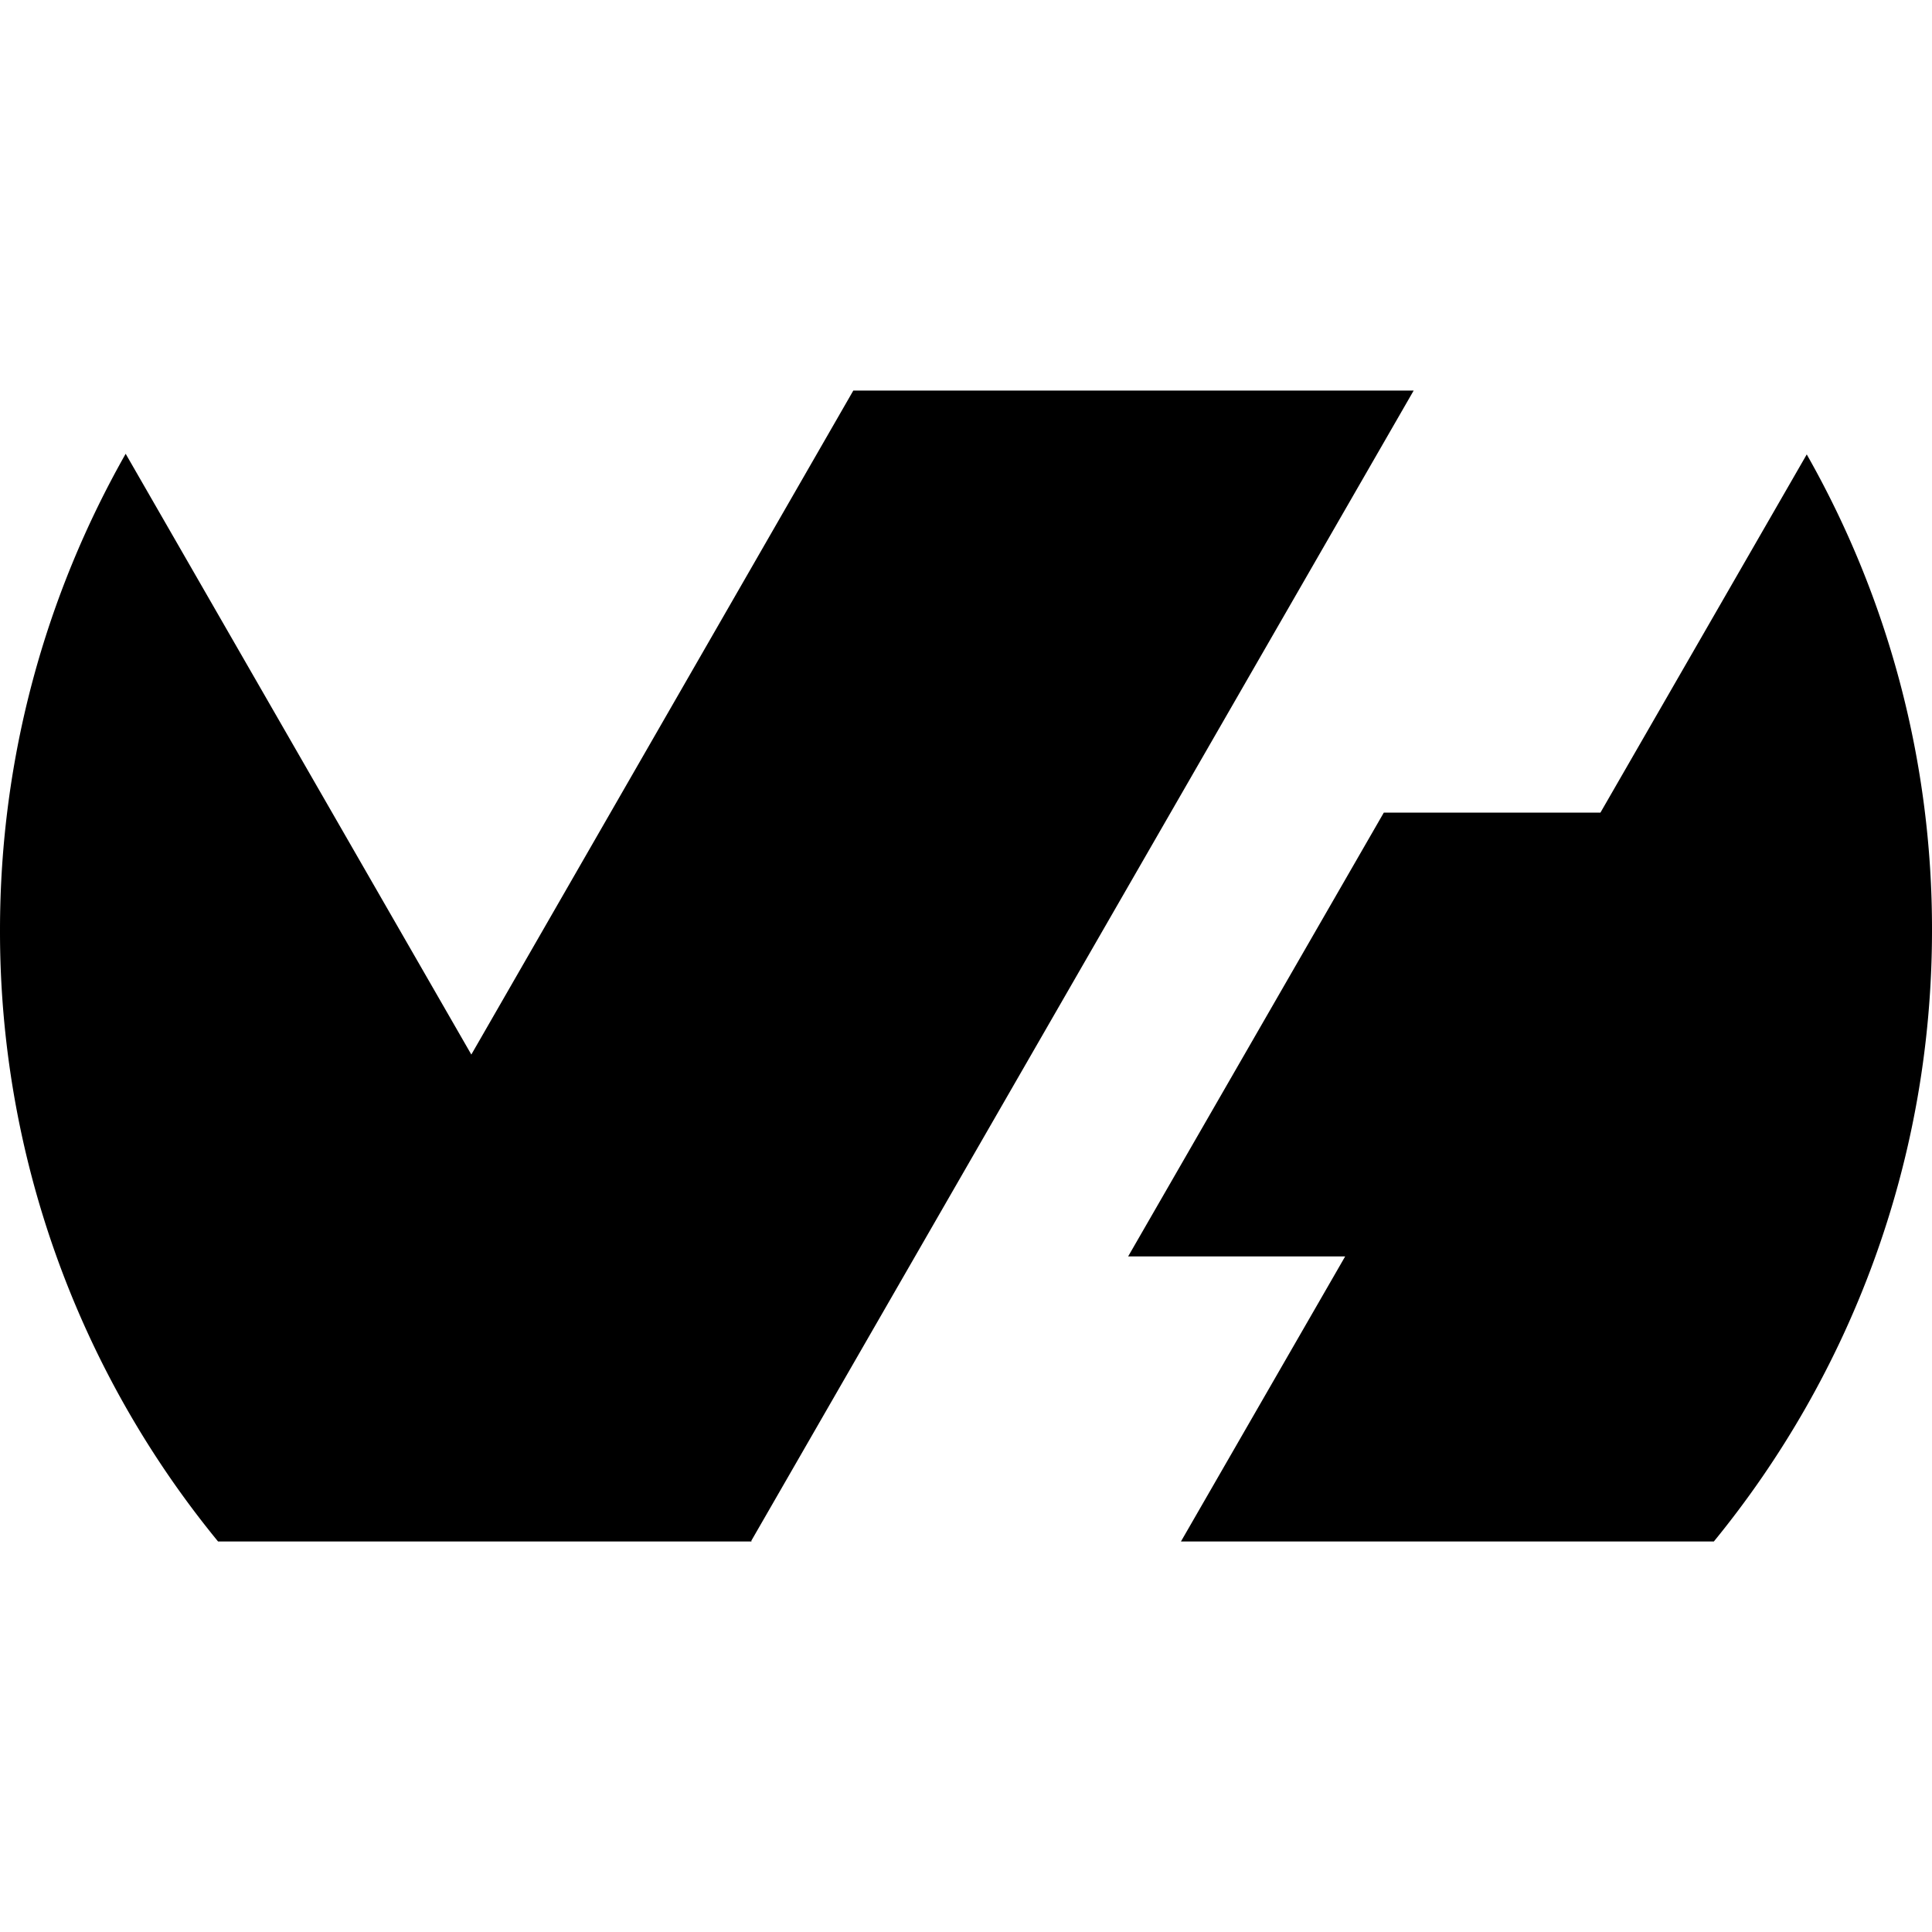
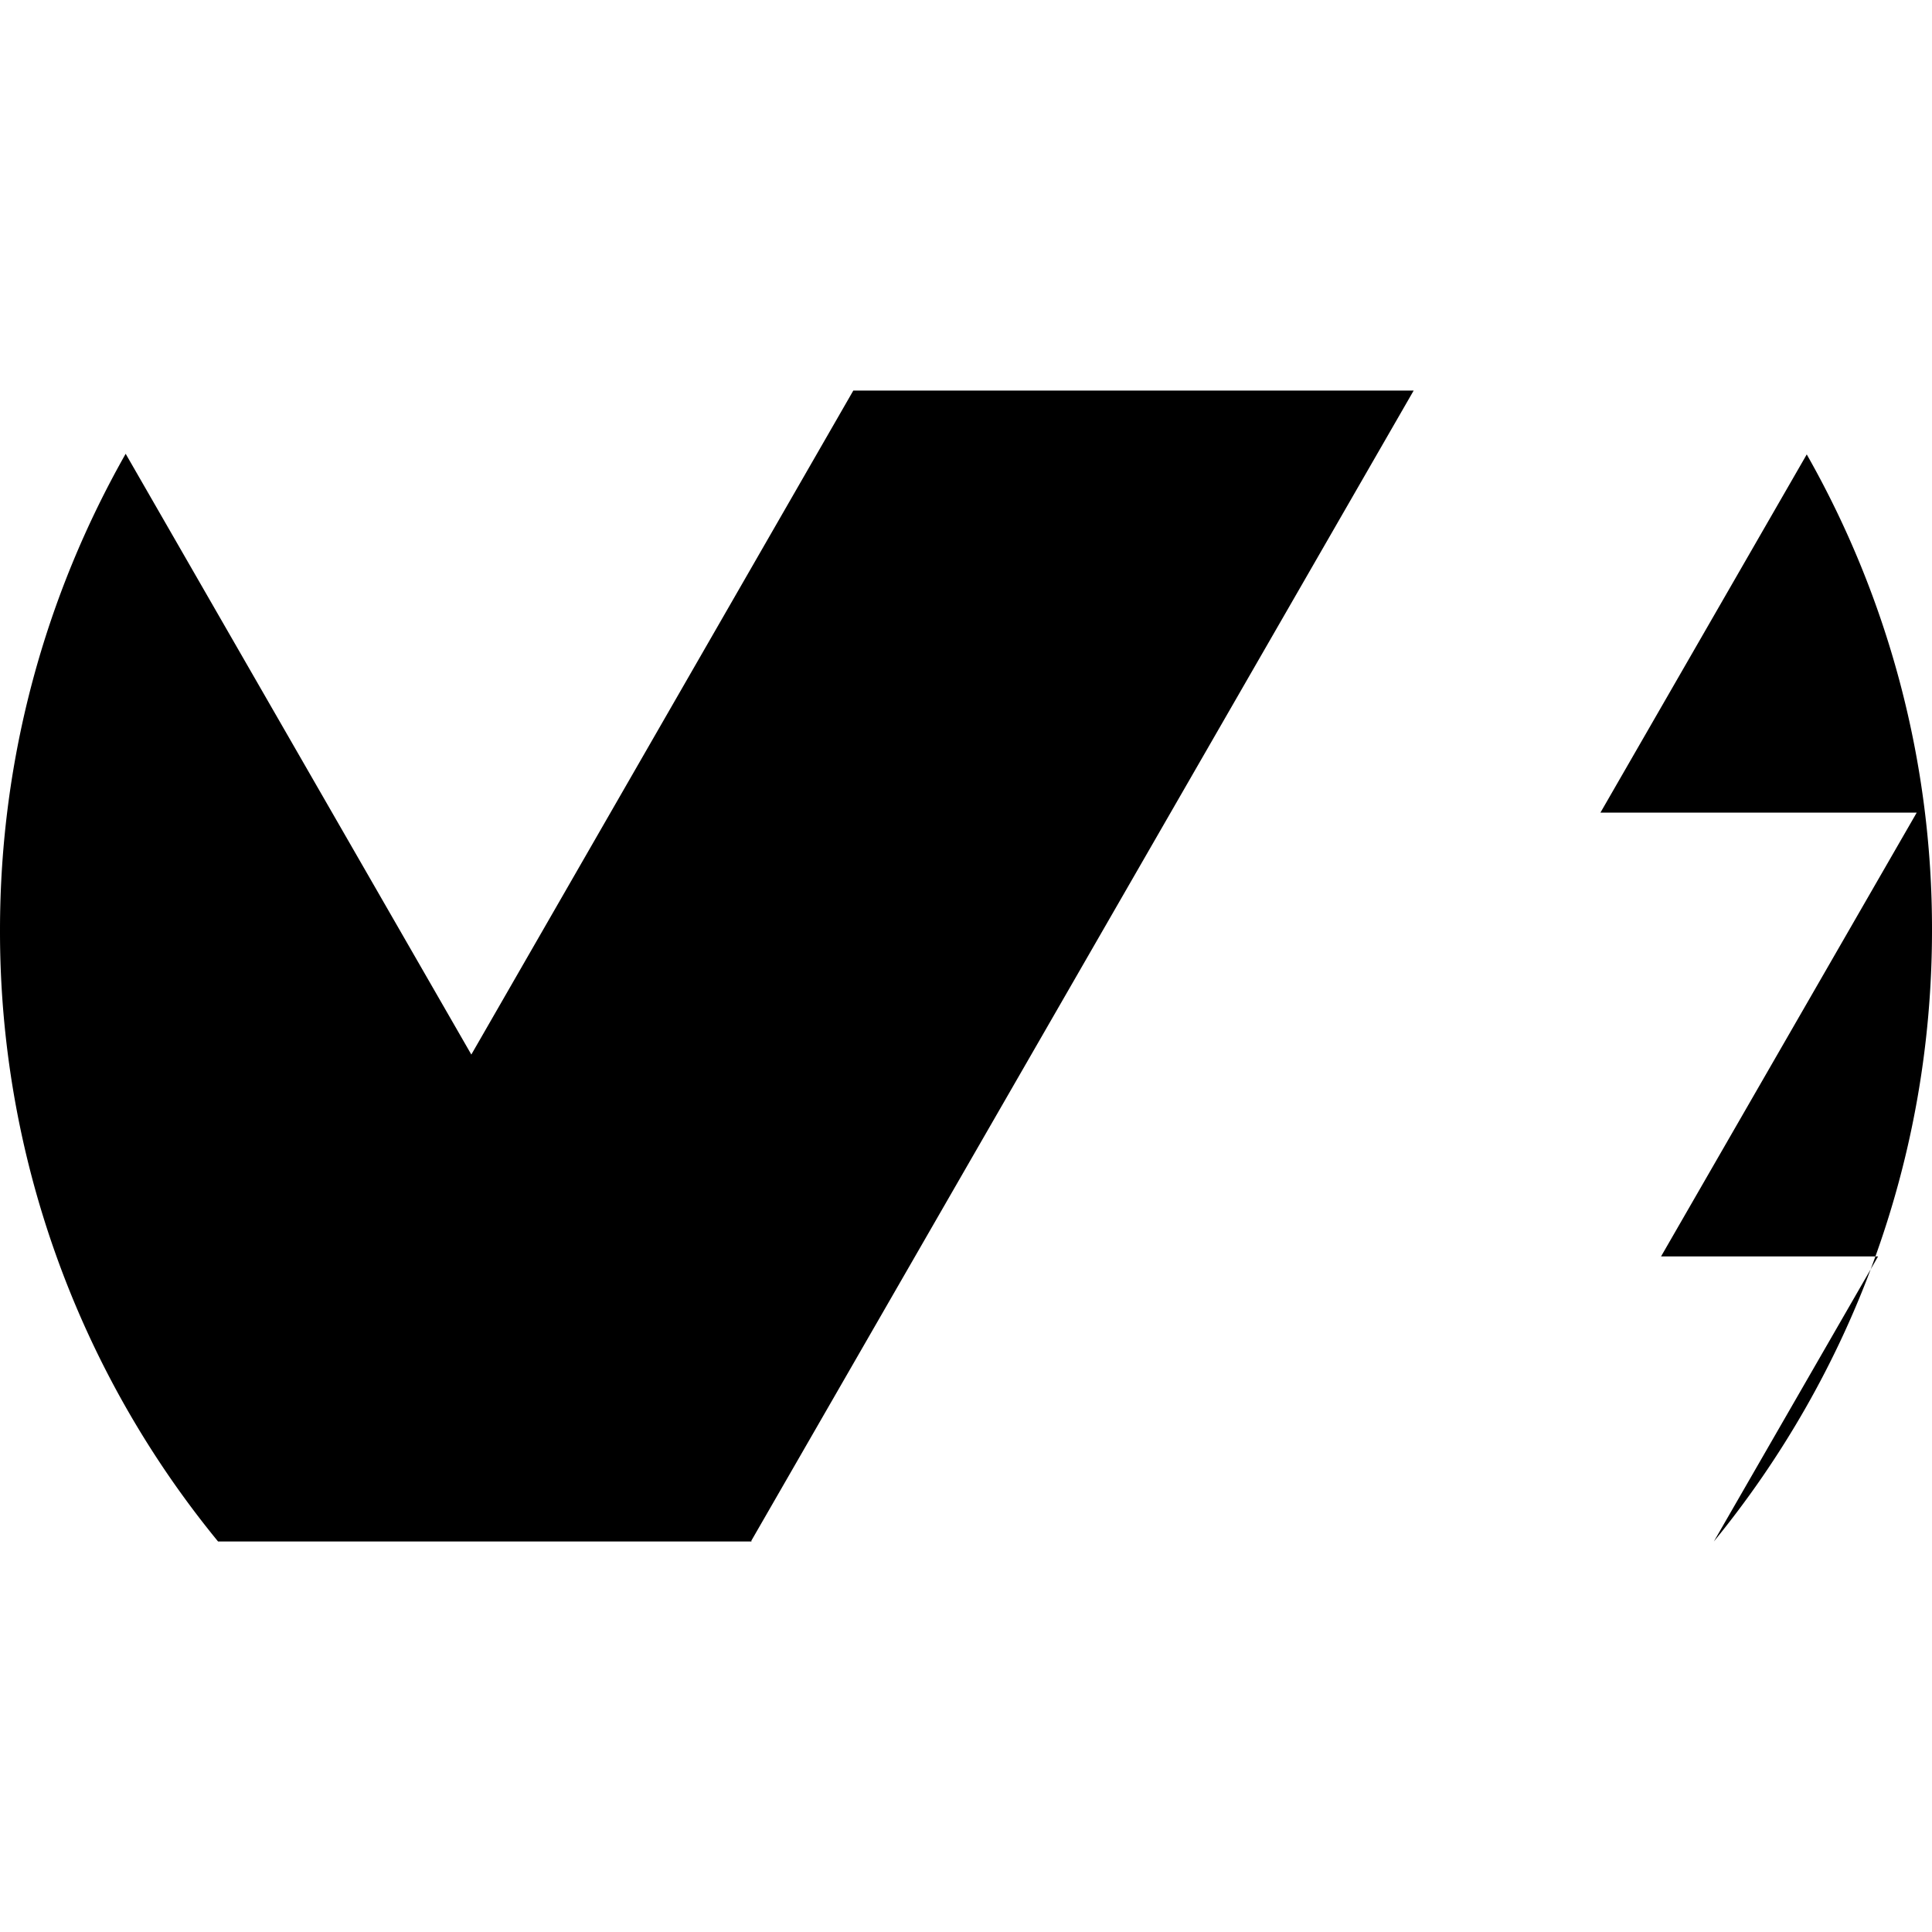
<svg xmlns="http://www.w3.org/2000/svg" class="icon" width="32px" height="32.00px" viewBox="0 0 1024 1024" version="1.1">
-   <path d="M848.257 430.72l109.355-189.867A509.013 509.013 0 0 1 1024.001 493.013c0 122.88-43.392 235.648-115.627 324.011h-282.453l87.04-151.083h-115.029l135.509-235.221h114.816z m-98.987-223.701L398.209 816.64l0.128 0.384H115.585A509.739 509.739 0 0 1 0.001 493.013c0-91.819 24.32-177.92 66.603-252.501L249.814 558.933 452.268 207.019h297.003z" />
+   <path d="M848.257 430.72l109.355-189.867A509.013 509.013 0 0 1 1024.001 493.013c0 122.88-43.392 235.648-115.627 324.011l87.04-151.083h-115.029l135.509-235.221h114.816z m-98.987-223.701L398.209 816.64l0.128 0.384H115.585A509.739 509.739 0 0 1 0.001 493.013c0-91.819 24.32-177.92 66.603-252.501L249.814 558.933 452.268 207.019h297.003z" />
</svg>